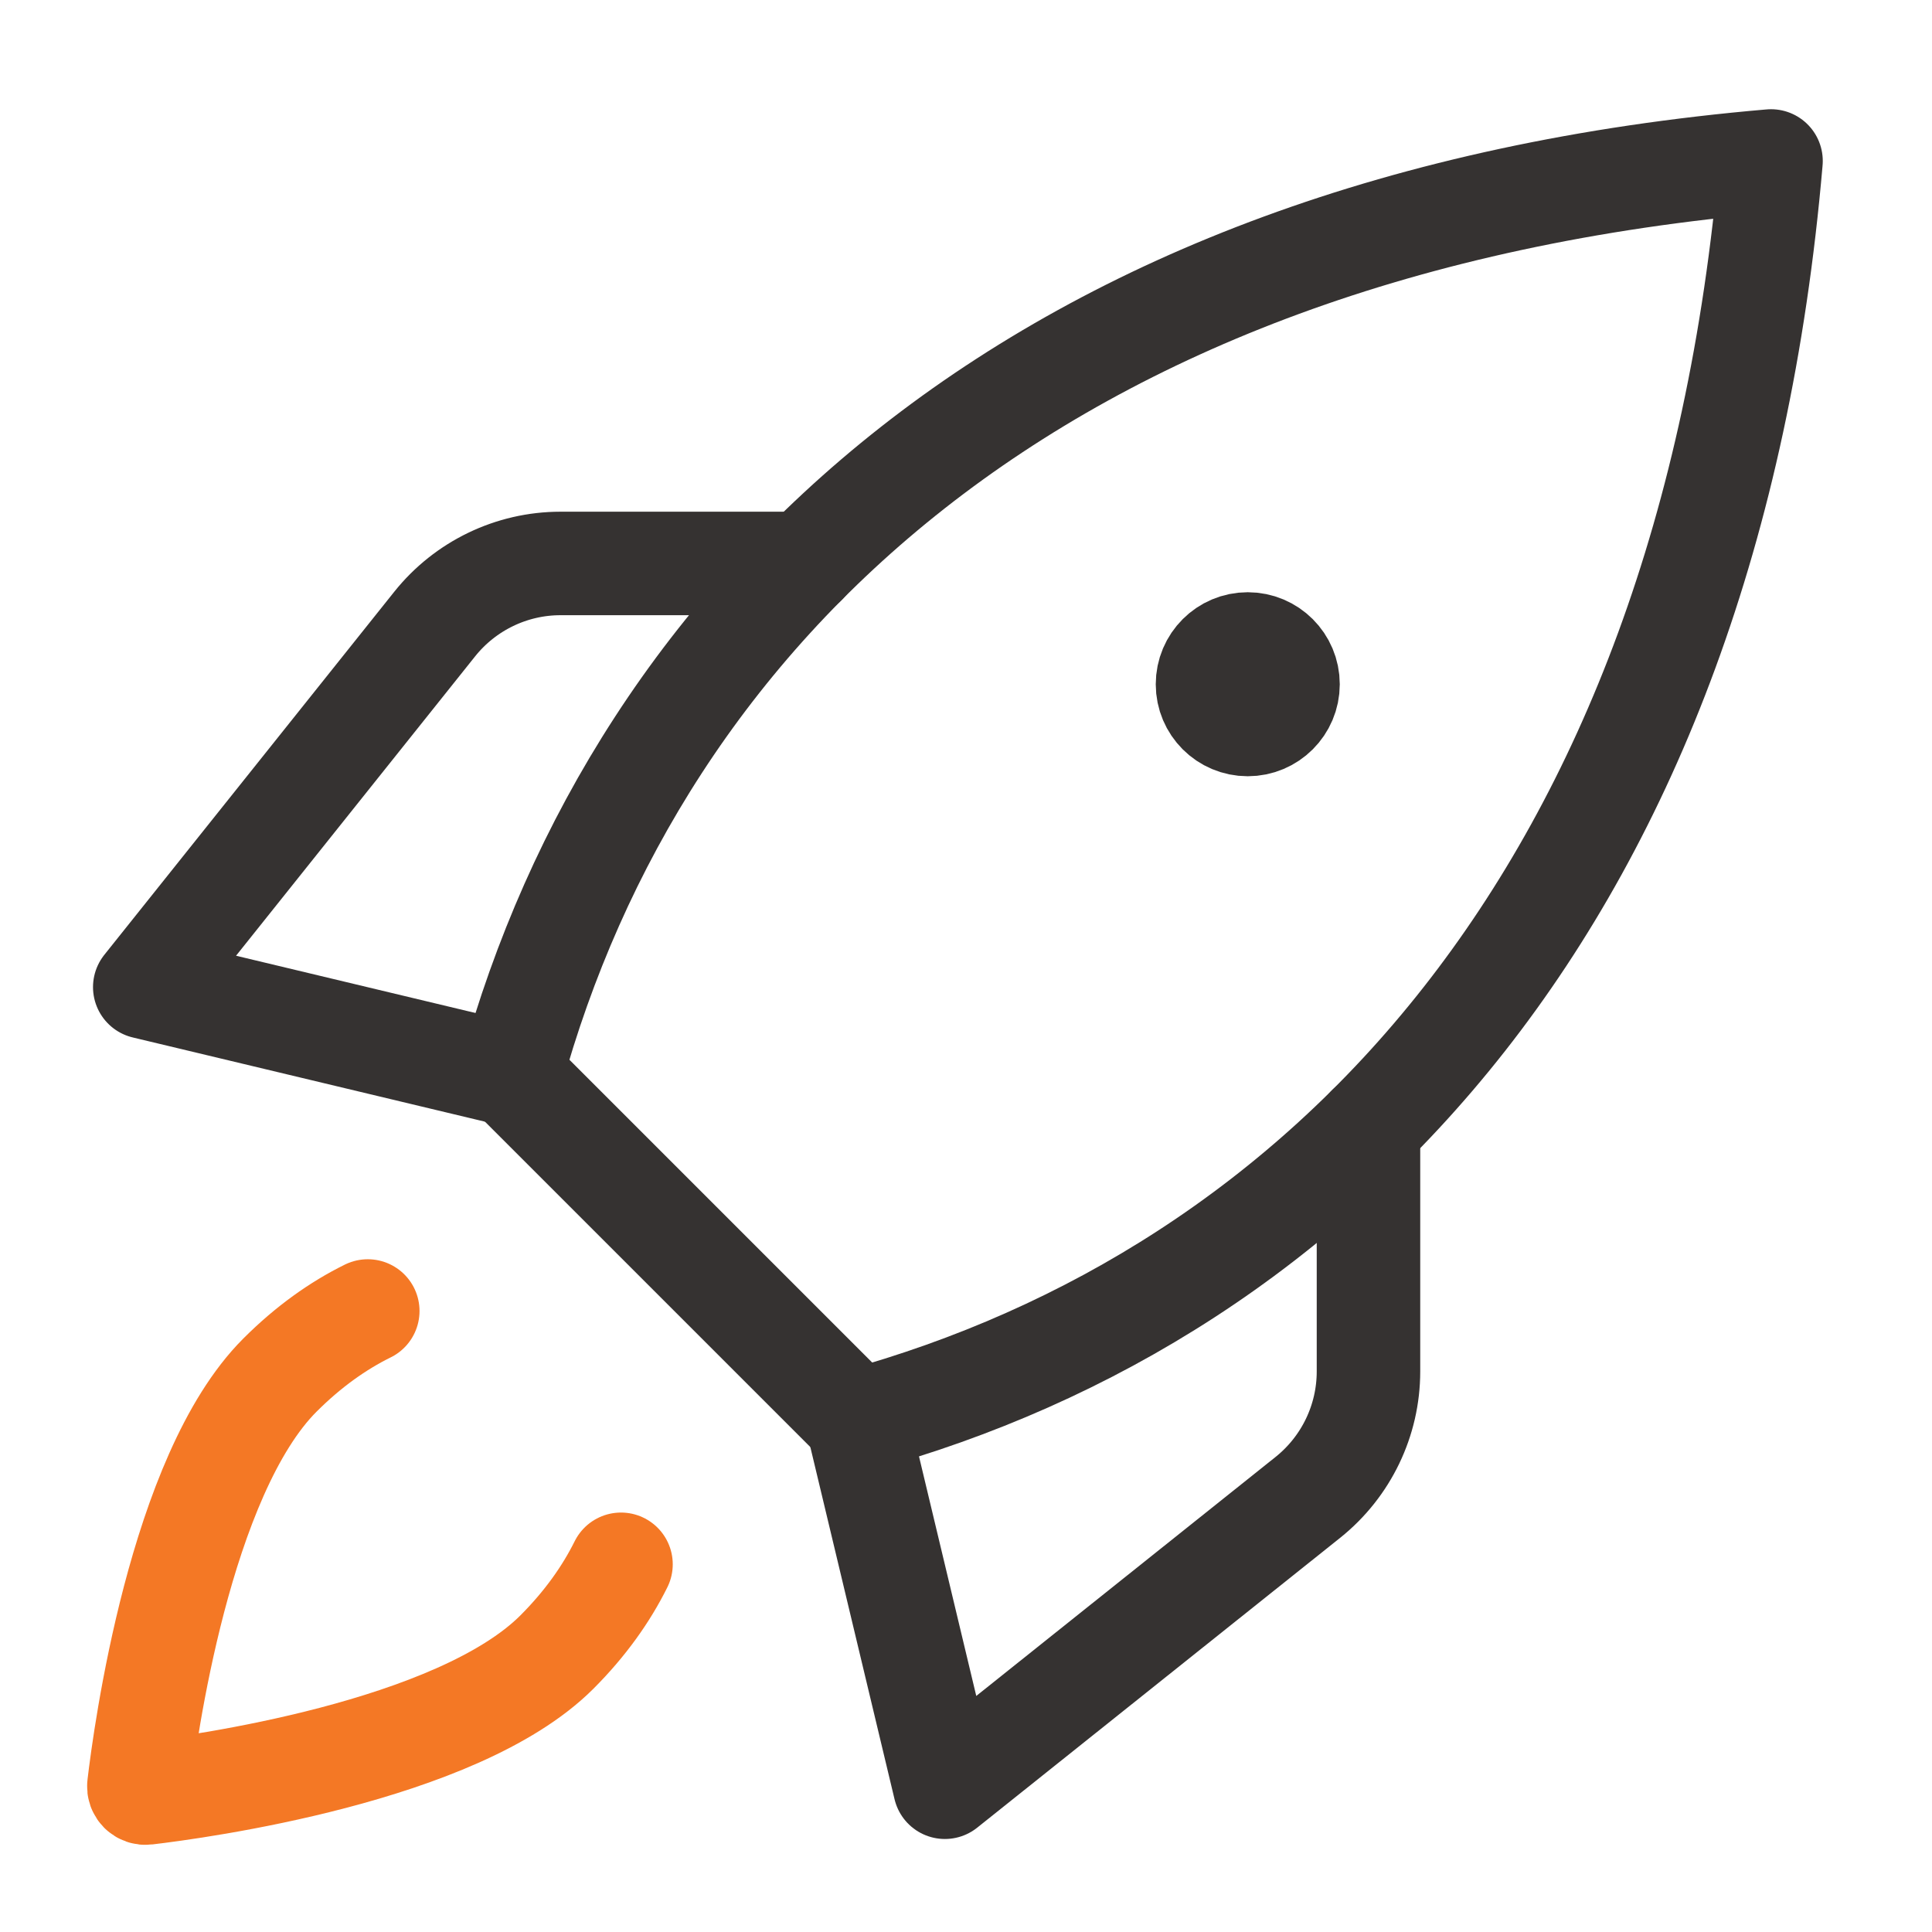
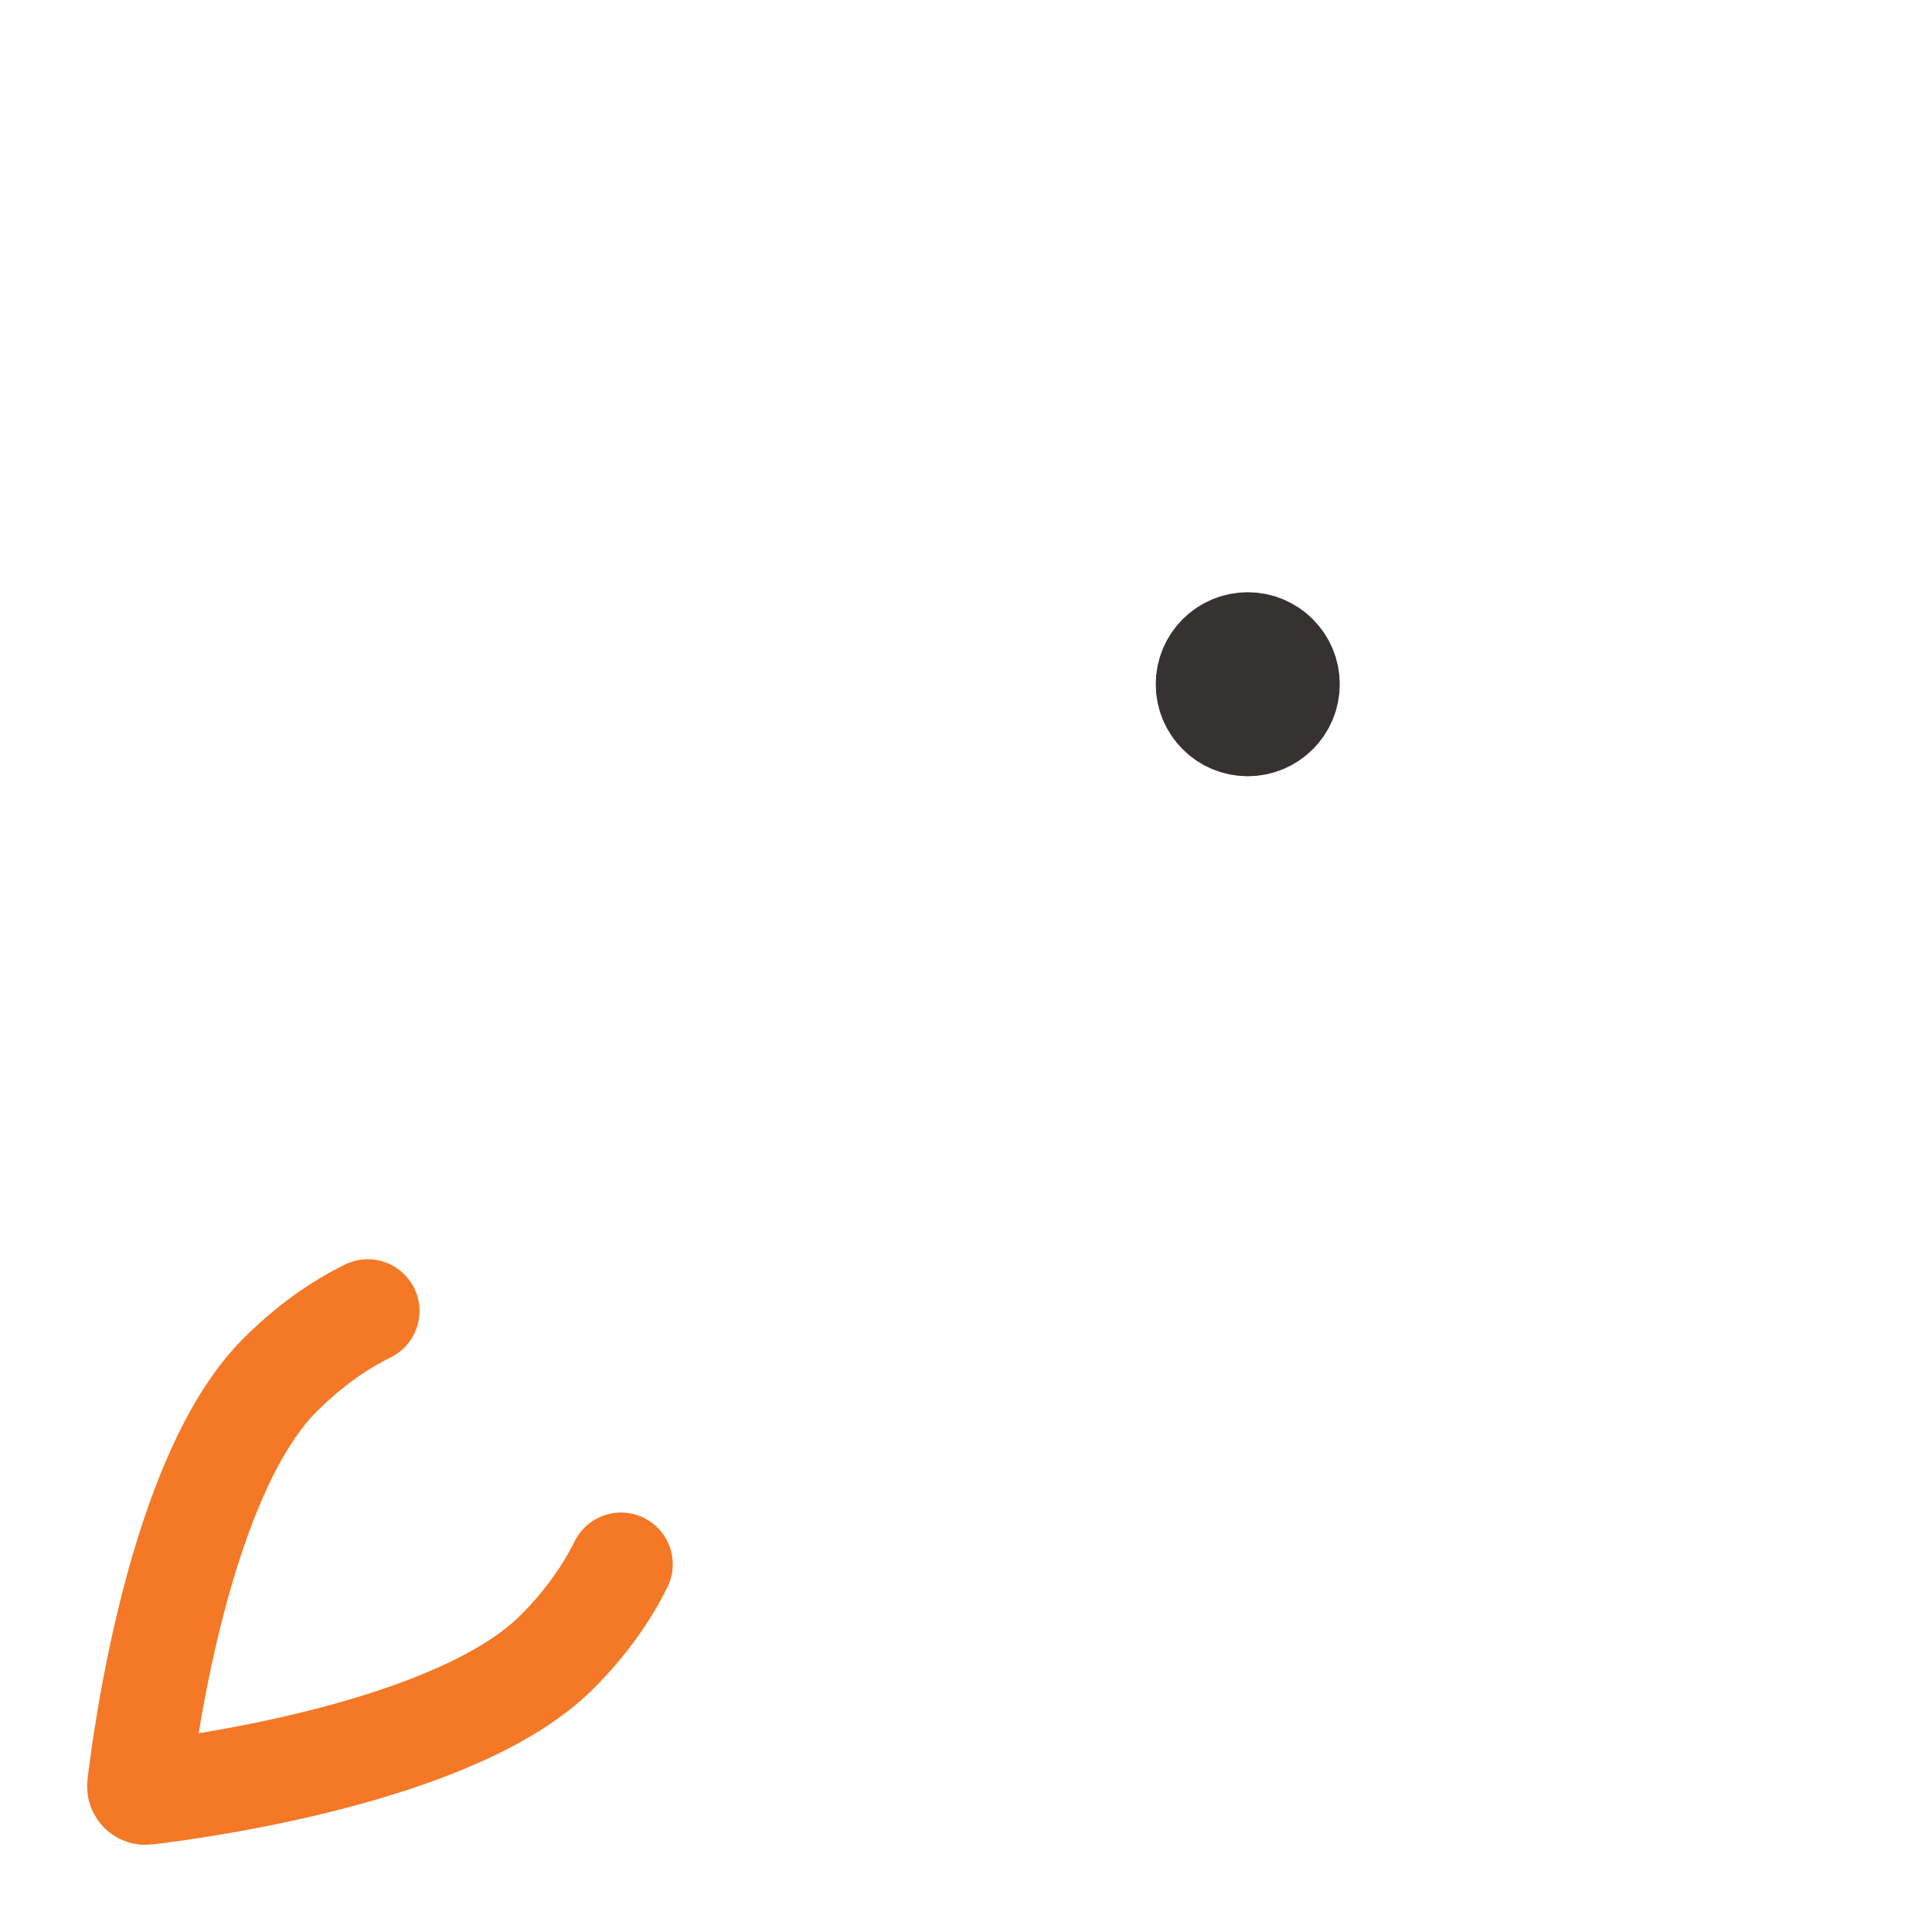
<svg xmlns="http://www.w3.org/2000/svg" width="28" height="28" viewBox="0 0 28 28" fill="none">
-   <path d="M11.668 8.166H8.123C7.414 8.166 6.743 8.49 6.3 9.044L2.098 14.306L7.409 15.576" stroke="#353231" stroke-width="1.5" stroke-linecap="round" stroke-linejoin="round" />
-   <path d="M19.833 16.332V19.876C19.833 20.586 19.51 21.256 18.956 21.7L13.694 25.902L12.424 20.59" stroke="#353231" stroke-width="1.5" stroke-linecap="round" stroke-linejoin="round" />
  <path d="M18.083 10.5C18.405 10.5 18.667 10.239 18.667 9.917C18.667 9.594 18.405 9.333 18.083 9.333C17.761 9.333 17.5 9.594 17.5 9.917C17.5 10.239 17.761 10.5 18.083 10.5Z" fill="#353231" stroke="#353231" stroke-width="1.5" stroke-linecap="round" stroke-linejoin="round" />
  <path d="M5.33 19C4.9 19.212 4.47 19.516 4.057 19.929C2.605 21.381 2.098 25.157 2.013 25.88C2.006 25.942 2.058 25.994 2.12 25.986C2.843 25.901 6.62 25.394 8.071 23.943C8.483 23.531 8.787 23.1 9 22.671" stroke="#F47825" stroke-width="1.5" stroke-linecap="round" />
-   <path d="M12.424 20.59C19.146 18.744 24.748 13.002 25.667 2.333C14.998 3.25 9.255 8.853 7.409 15.576L12.425 20.592L12.424 20.59Z" stroke="#353231" stroke-width="1.5" stroke-linecap="round" stroke-linejoin="round" />
</svg>